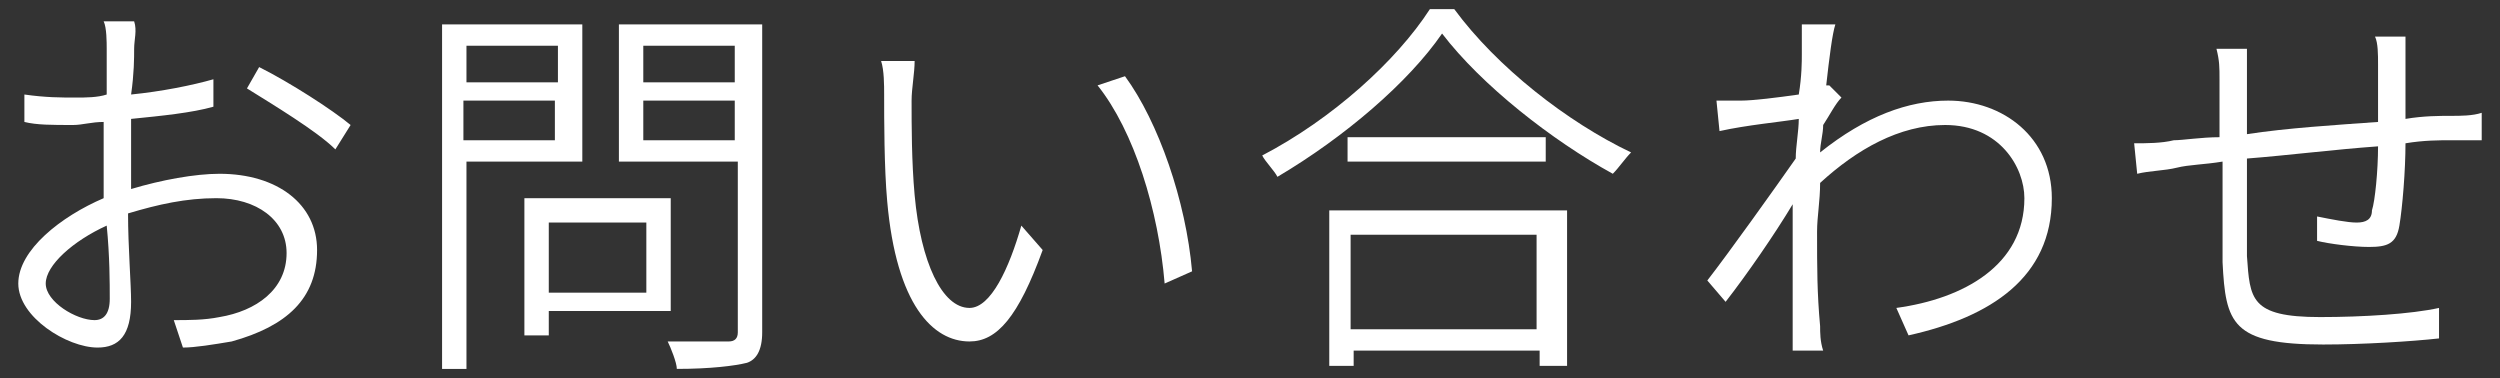
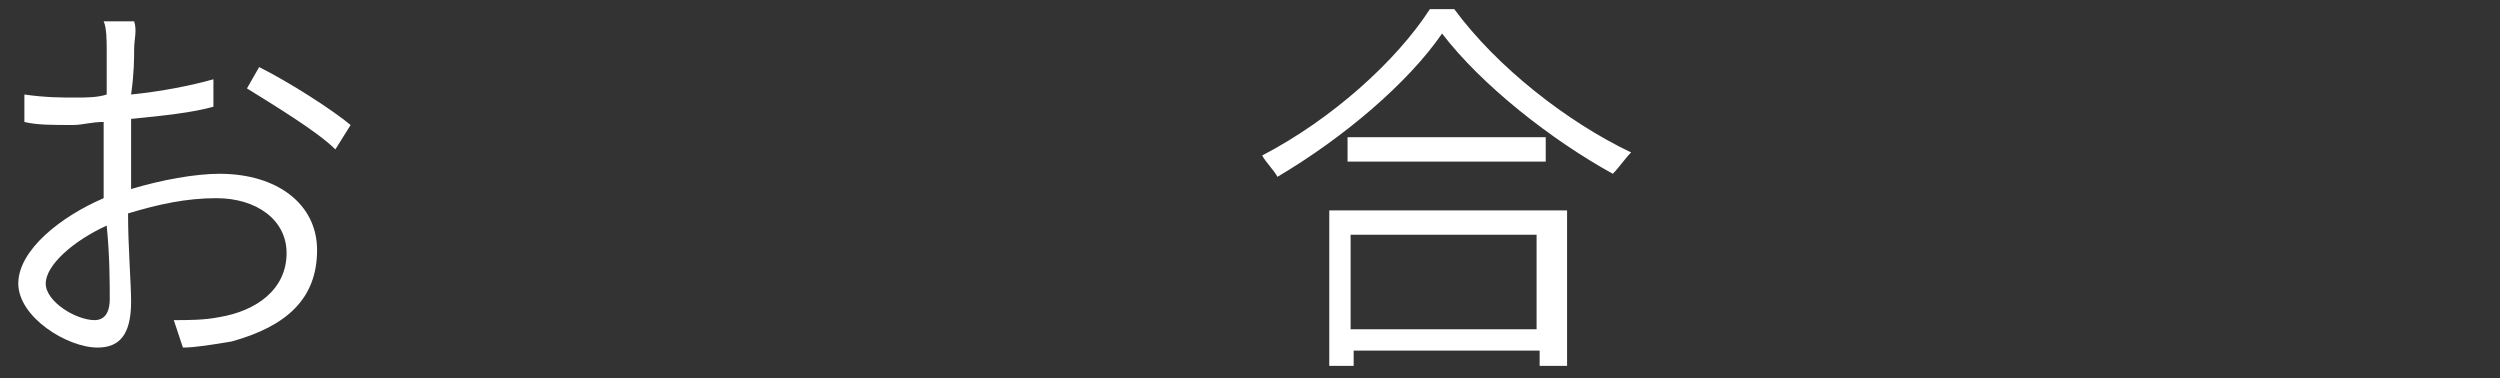
<svg xmlns="http://www.w3.org/2000/svg" version="1.1" id="レイヤー_1" x="0px" y="0px" width="82px" height="12.4px" viewBox="0 0 82 12.4" style="enable-background:new 0 0 82 12.4;" xml:space="preserve">
  <rect x="0" y="0" width="82" height="12.4" fill="#333333" stroke="none" />
  <style type="text/css">
	.st0{fill:#FFFFFF;}
</style>
  <g>
    <path class="st0" d="M4.4,1.6c0,0.3,0,0.8-0.1,1.5c1-0.1,2-0.3,2.7-0.5l0,0.9C6.3,3.7,5.3,3.8,4.3,3.9c0,0.6,0,1.3,0,1.9   c0,0.1,0,0.3,0,0.4c1-0.3,2.1-0.5,2.9-0.5c1.9,0,3.2,1,3.2,2.5c0,1.6-1,2.5-2.8,3c-0.6,0.1-1.2,0.2-1.6,0.2l-0.3-0.9   c0.5,0,1,0,1.5-0.1c1.2-0.2,2.2-0.9,2.2-2.1c0-1.1-1-1.8-2.3-1.8c-1,0-1.9,0.2-2.9,0.5c0,1.1,0.1,2.3,0.1,2.9   c0,1.1-0.4,1.5-1.1,1.5c-1,0-2.6-1-2.6-2.1c0-1.1,1.4-2.2,2.8-2.8c0-0.2,0-0.5,0-0.7c0-0.5,0-1.2,0-1.8c-0.4,0-0.7,0.1-1,0.1   c-0.7,0-1.2,0-1.6-0.1l0-0.9C1.5,3.2,2,3.2,2.5,3.2c0.3,0,0.7,0,1-0.1c0-0.7,0-1.3,0-1.5c0-0.2,0-0.7-0.1-0.9h1   C4.5,1,4.4,1.3,4.4,1.6z M3.1,10.5c0.3,0,0.5-0.2,0.5-0.7c0-0.5,0-1.4-0.1-2.4C2.4,7.9,1.5,8.7,1.5,9.3C1.5,9.9,2.5,10.5,3.1,10.5z    M11.5,4.1L11,4.9c-0.6-0.6-2.1-1.5-2.9-2l0.4-0.7C9.5,2.7,10.9,3.6,11.5,4.1z" />
-     <path class="st0" d="M15.3,5.3v6.8h-0.8V0.8h4.6v4.5H15.3z M15.3,1.5v1.2h3V1.5H15.3z M18.2,4.6V3.3h-3v1.3H18.2z M18,10.3V11h-0.8   V6.5H22v3.7H18z M18,7.3v2.3h3.2V7.3H18z M25,10.9c0,0.6-0.2,0.9-0.5,1c-0.4,0.1-1.2,0.2-2.3,0.2c0-0.2-0.2-0.7-0.3-0.9   c0.9,0,1.7,0,2,0c0.2,0,0.3-0.1,0.3-0.3V5.3h-3.9V0.8H25V10.9z M21.1,1.5v1.2h3V1.5H21.1z M24.1,4.6V3.3h-3v1.3H24.1z" />
-     <path class="st0" d="M29.9,3.3c0,0.8,0,2,0.1,3.1c0.2,2.2,0.9,3.7,1.8,3.7c0.7,0,1.3-1.3,1.7-2.7l0.7,0.8c-0.8,2.2-1.5,3-2.4,3   c-1.2,0-2.4-1.2-2.7-4.6c-0.1-1.1-0.1-2.7-0.1-3.5c0-0.3,0-0.8-0.1-1.1l1.1,0C30,2.4,29.9,2.9,29.9,3.3z M39.1,8.9l-0.9,0.4   c-0.2-2.4-1-5-2.2-6.5l0.9-0.3C38,4,38.9,6.6,39.1,8.9z" />
    <path class="st0" d="M47.7,0.3C49.1,2.2,51.4,4,53.5,5c-0.2,0.2-0.4,0.5-0.6,0.7c-2-1.1-4.3-2.9-5.6-4.6c-1.1,1.6-3.2,3.4-5.4,4.7   c-0.1-0.2-0.4-0.5-0.5-0.7c2.3-1.2,4.4-3.1,5.5-4.8H47.7z M43.5,6.9h7.9v5.1h-0.9v-0.5h-6.1v0.5h-0.8V6.9z M50.7,4.5v0.8h-6.5V4.5   H50.7z M44.3,7.7v3.1h6.1V7.7H44.3z" />
-     <path class="st0" d="M59.1,0.8l1.1,0c-0.1,0.3-0.2,1.1-0.3,2c0,0,0.1,0,0.1,0l0.4,0.4c-0.2,0.2-0.4,0.6-0.6,0.9   c0,0.3-0.1,0.6-0.1,0.9c1.5-1.2,2.9-1.7,4.2-1.7c1.8,0,3.4,1.2,3.4,3.2c0,2.6-2,3.9-4.7,4.5l-0.4-0.9c2.2-0.3,4.2-1.4,4.2-3.6   c0-1-0.8-2.4-2.6-2.4c-1.5,0-2.9,0.8-4.1,1.9c0,0.6-0.1,1.1-0.1,1.6c0,1.2,0,2,0.1,3.1c0,0.2,0,0.5,0.1,0.8h-1c0-0.2,0-0.5,0-0.7   c0-1.3,0-1.9,0-3.3c0-0.2,0-0.4,0-0.8c-0.6,1-1.5,2.3-2.2,3.2L56,9.2c0.7-0.9,2.2-3,2.9-4c0-0.4,0.1-0.9,0.1-1.3   c-0.6,0.1-1.7,0.2-2.6,0.4l-0.1-1c0.3,0,0.5,0,0.8,0c0.4,0,1.2-0.1,1.9-0.2c0.1-0.6,0.1-1.1,0.1-1.3C59.1,1.5,59.1,1.1,59.1,0.8z" />
-     <path class="st0" d="M78.9,2c0,0.6,0,1.3,0,1.9c0.6-0.1,1.1-0.1,1.5-0.1c0.3,0,0.7,0,1-0.1v0.9c-0.2,0-0.7,0-1,0   c-0.4,0-0.9,0-1.5,0.1c0,0.9-0.1,2.1-0.2,2.7c-0.1,0.6-0.4,0.7-1,0.7c-0.5,0-1.3-0.1-1.7-0.2l0-0.8c0.5,0.1,1,0.2,1.3,0.2   c0.3,0,0.5-0.1,0.5-0.4C77.9,6.6,78,5.6,78,4.8c-1.4,0.1-3,0.3-4.3,0.4c0,1.4,0,2.8,0,3.2c0.1,1.4,0.1,2,2.4,2c1.4,0,3-0.1,3.9-0.3   l0,1c-0.9,0.1-2.5,0.2-3.8,0.2c-3,0-3.2-0.7-3.3-2.7c0-0.6,0-2,0-3.3c-0.6,0.1-1.1,0.1-1.5,0.2c-0.4,0.1-0.9,0.1-1.3,0.2l-0.1-1   c0.4,0,0.9,0,1.3-0.1c0.3,0,0.9-0.1,1.5-0.1c0-0.9,0-1.7,0-1.9c0-0.4,0-0.6-0.1-1h1c0,0.3,0,0.6,0,1c0,0.5,0,1.1,0,1.8   C75,4.2,76.6,4.1,78,4V2.1c0-0.3,0-0.7-0.1-0.9h1C78.9,1.3,78.9,1.7,78.9,2z" />
  </g>
</svg>